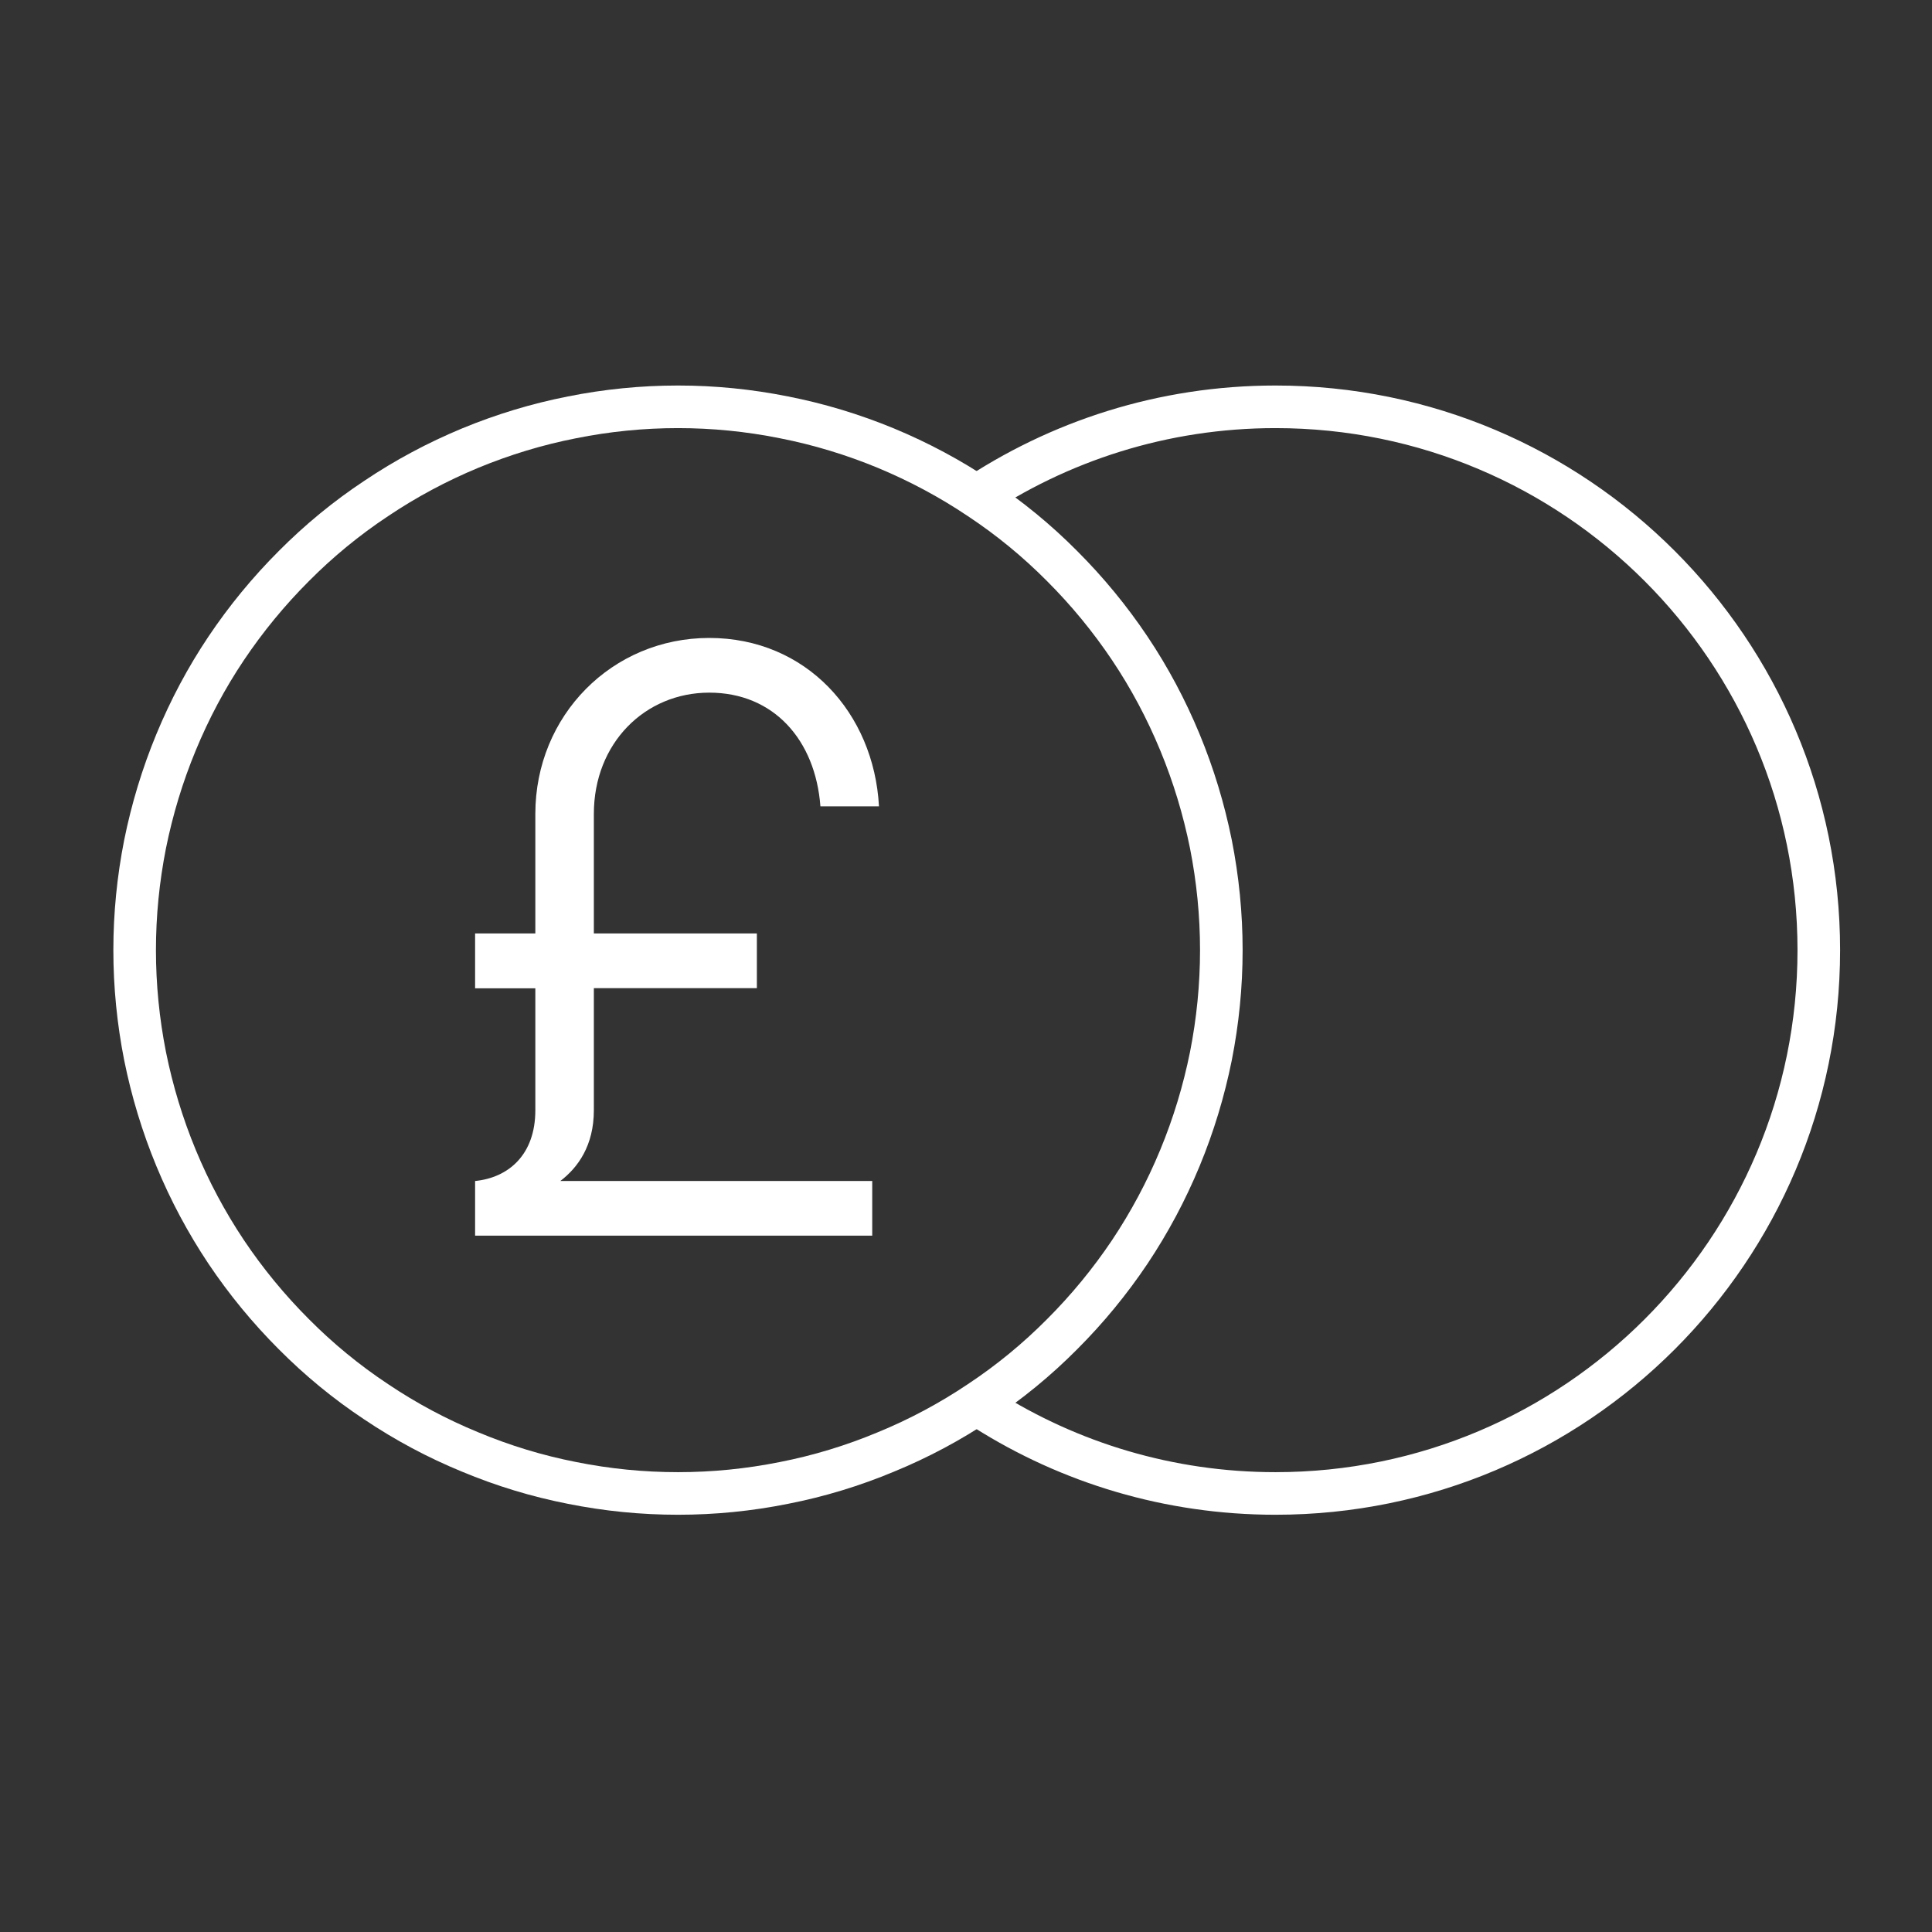
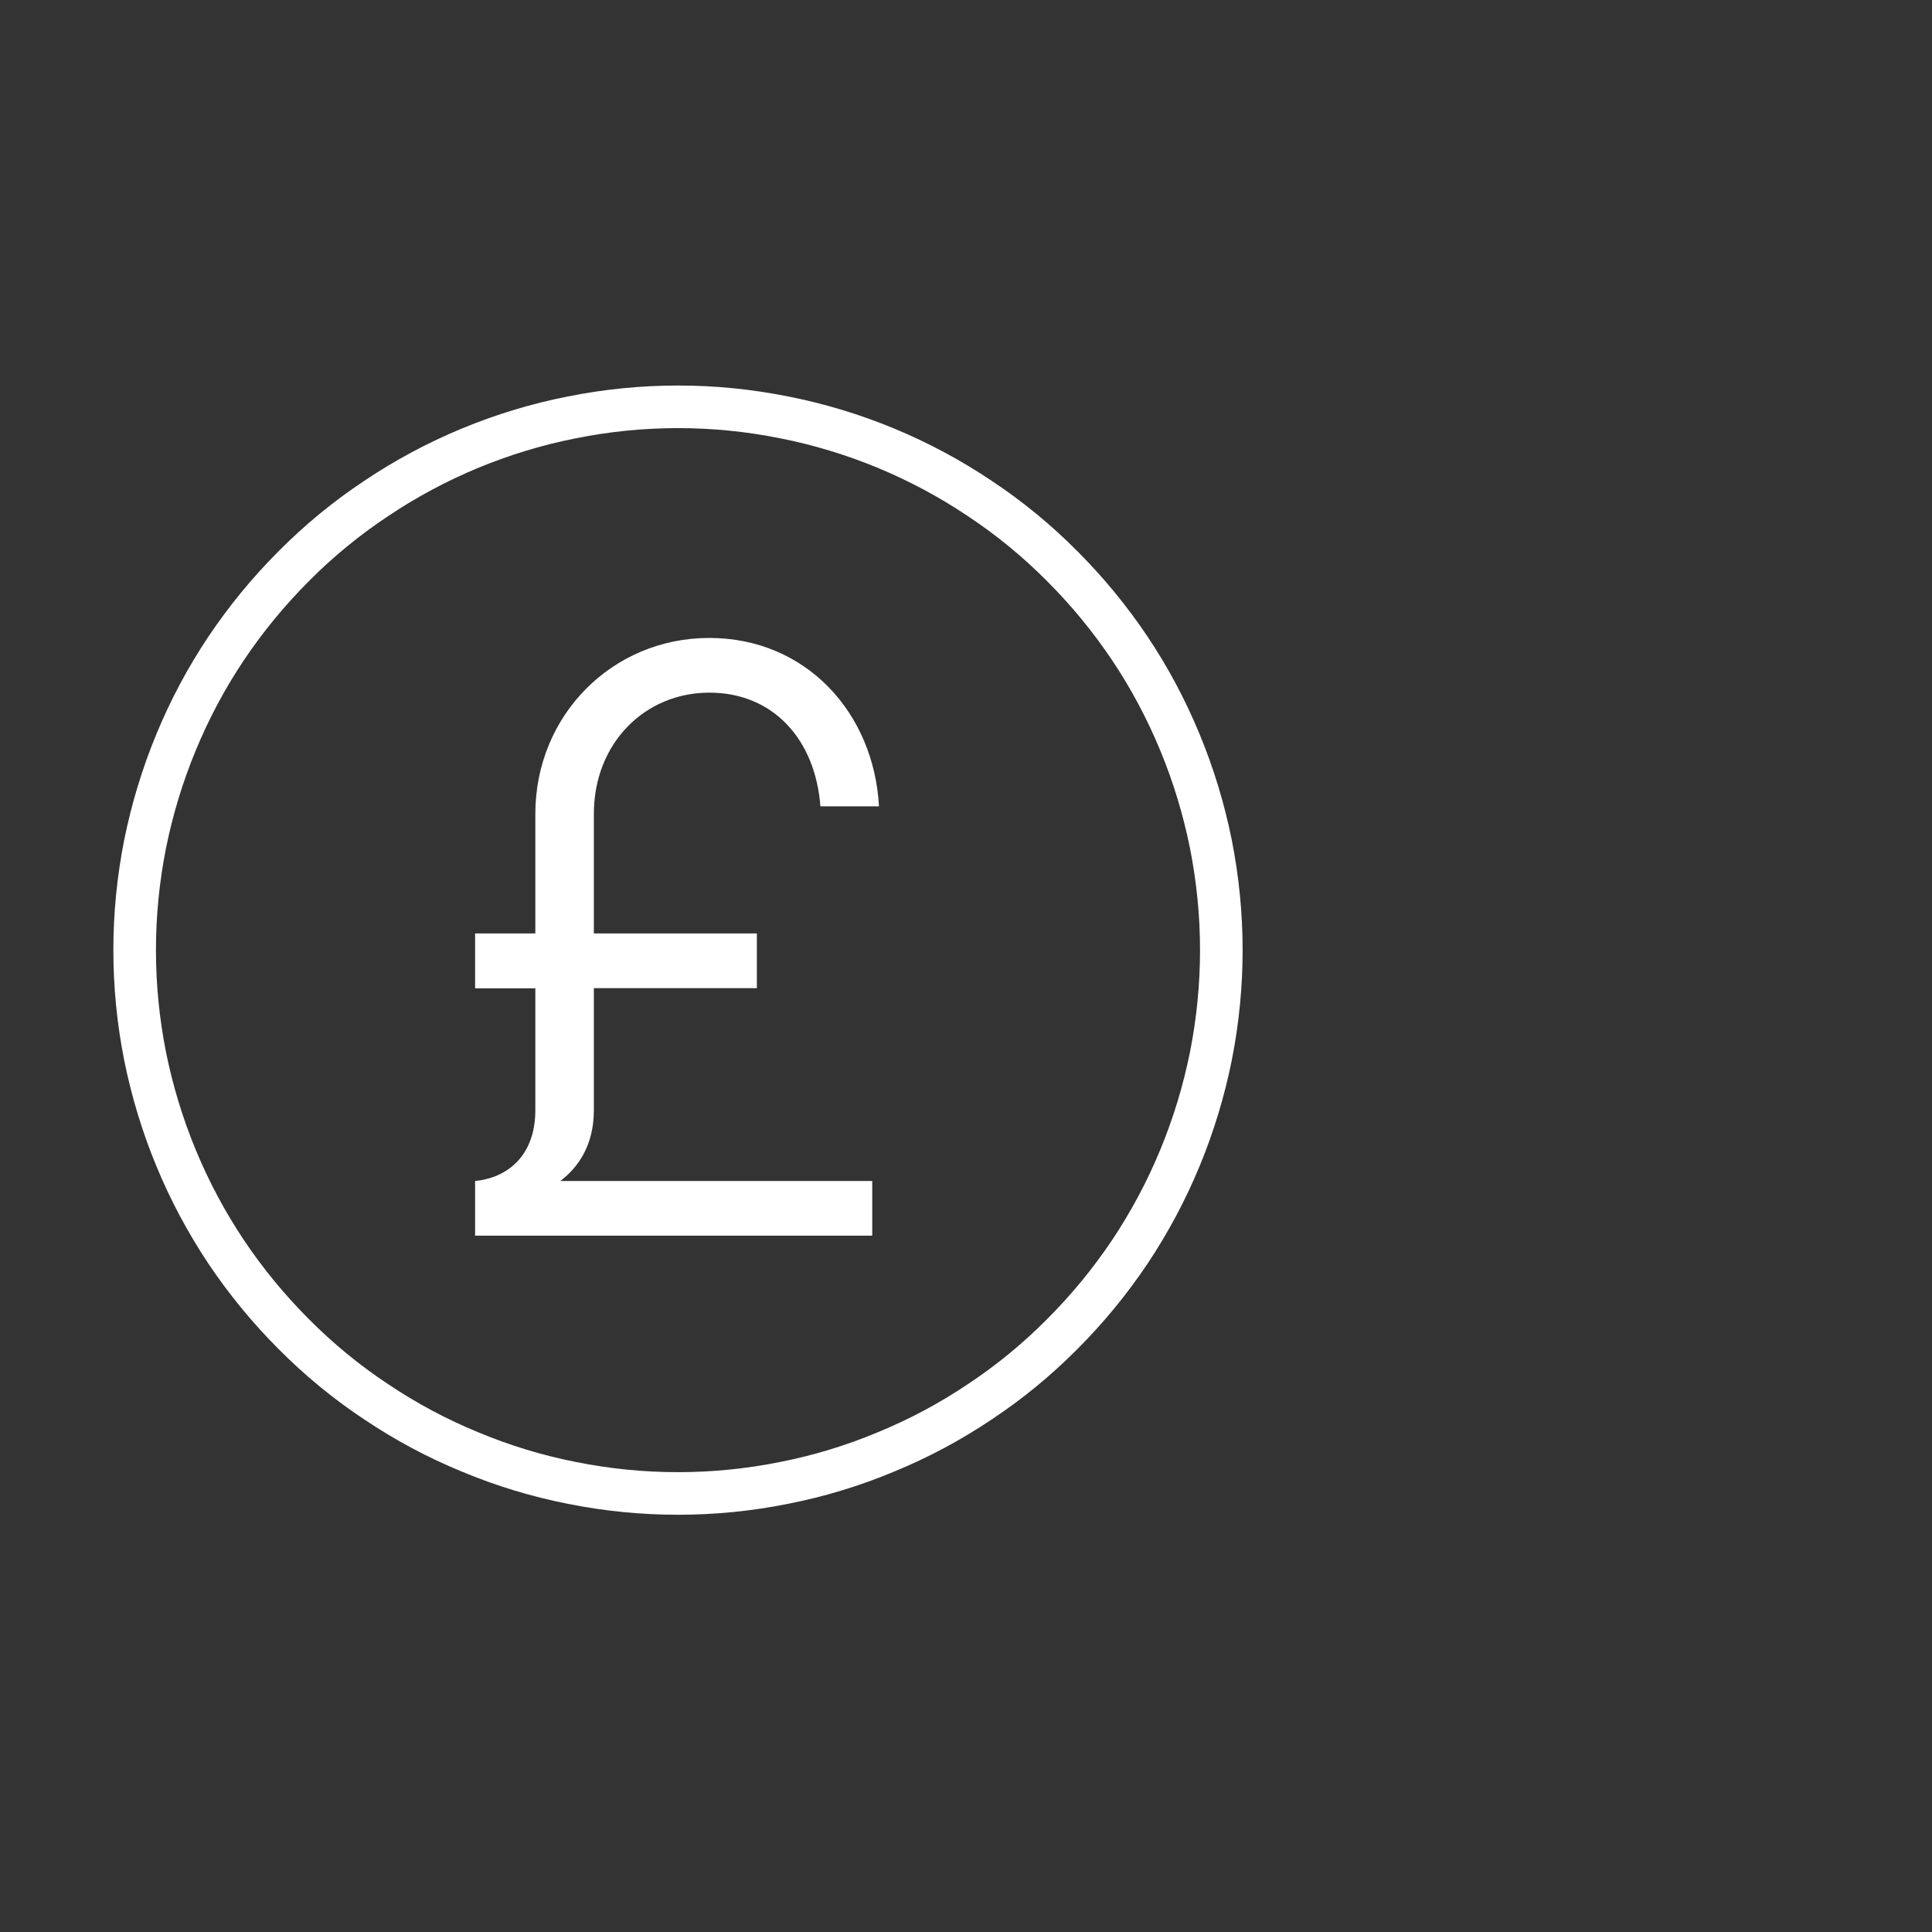
<svg xmlns="http://www.w3.org/2000/svg" width="60" zoomAndPan="magnify" viewBox="0 0 45 45" height="60" preserveAspectRatio="xMidYMid meet" version="1.0">
  <rect x="0" y="0" width="45" height="45" fill="#333333" stroke="none" />
  <defs>
    <clipPath id="931be0e719">
      <path d="M 0 4.992 L 43 4.992 L 43 40.242 L 0 40.242 Z M 0 4.992 " clip-rule="nonzero" />
    </clipPath>
    <clipPath id="f53377338a">
-       <path d="M 8 4.992 L 45 4.992 L 45 40.242 L 8 40.242 Z M 8 4.992 " clip-rule="nonzero" />
+       <path d="M 8 4.992 L 45 4.992 L 45 40.242 L 8 40.242 M 8 4.992 " clip-rule="nonzero" />
    </clipPath>
  </defs>
  <g clip-path="url(#931be0e719)">
    <path stroke-linecap="butt" transform="matrix(0.124, 0, 0, 0.124, 0.066, 4.991)" fill="none" stroke-linejoin="miter" d="M 228.88 138.222 C 228.88 144.913 228.216 151.572 226.919 158.137 C 225.591 164.702 223.662 171.079 221.101 177.267 C 218.54 183.455 215.409 189.329 211.678 194.92 C 207.946 200.48 203.709 205.632 198.965 210.375 C 194.254 215.118 189.099 219.359 183.502 223.065 C 177.937 226.803 172.055 229.945 165.857 232.489 C 159.691 235.065 153.303 237.012 146.726 238.3 C 140.148 239.619 133.508 240.279 126.836 240.279 C 120.132 240.279 113.491 239.619 106.914 238.3 C 100.336 237.012 93.949 235.065 87.782 232.489 C 81.584 229.945 75.703 226.803 70.137 223.065 C 64.54 219.359 59.386 215.118 54.674 210.375 C 49.931 205.632 45.693 200.48 41.962 194.92 C 38.231 189.329 35.1 183.455 32.539 177.267 C 29.977 171.079 28.048 164.702 26.72 158.137 C 25.424 151.572 24.76 144.913 24.76 138.222 C 24.76 131.531 25.424 124.872 26.72 118.307 C 28.048 111.742 29.977 105.365 32.539 99.177 C 35.1 92.989 38.231 87.084 41.962 81.524 C 45.693 75.964 49.931 70.812 54.674 66.069 C 59.386 61.326 64.54 57.086 70.137 53.379 C 75.703 49.641 81.584 46.5 87.782 43.924 C 93.949 41.38 100.336 39.432 106.914 38.144 C 113.491 36.825 120.132 36.165 126.836 36.165 C 133.508 36.165 140.148 36.825 146.726 38.144 C 153.303 39.432 159.691 41.38 165.857 43.924 C 172.055 46.5 177.937 49.641 183.502 53.379 C 189.099 57.086 194.254 61.326 198.965 66.069 C 203.709 70.812 207.946 75.964 211.678 81.524 C 215.409 87.084 218.54 92.989 221.101 99.177 C 223.662 105.365 225.591 111.742 226.919 118.307 C 228.216 124.872 228.88 131.531 228.88 138.222 Z M 228.88 138.222 " stroke="#ffffff" stroke-width="8" stroke-opacity="1" stroke-miterlimit="10" />
  </g>
  <path fill="#ffffff" d="M 13.832 25.859 C 13.832 26.684 13.461 27.195 13.051 27.508 L 20.316 27.508 L 20.316 28.781 L 11.066 28.781 L 11.066 27.508 C 11.844 27.43 12.469 26.898 12.469 25.859 L 12.469 23.02 L 11.066 23.02 L 11.066 21.742 L 12.469 21.742 L 12.469 18.957 C 12.469 16.664 14.258 14.859 16.52 14.859 C 18.777 14.859 20.355 16.605 20.473 18.781 L 19.109 18.781 C 18.992 17.234 18.02 16.133 16.52 16.133 C 15.02 16.133 13.832 17.312 13.832 18.957 L 13.832 21.742 L 17.629 21.742 L 17.629 23.016 L 13.832 23.016 Z M 13.832 25.859 " fill-opacity="1" fill-rule="nonzero" />
  <g clip-path="url(#f53377338a)">
-     <path stroke-linecap="butt" transform="matrix(0.124, 0, 0, 0.124, 0.066, 4.991)" fill="none" stroke-linejoin="miter" d="M 181.984 53.599 C 198.301 42.605 217.907 36.165 239.062 36.165 C 295.413 36.165 341.107 81.869 341.107 138.222 C 341.107 194.575 295.413 240.279 239.062 240.279 C 219.045 240.279 200.357 234.499 184.609 224.542 " stroke="#ffffff" stroke-width="8" stroke-opacity="1" stroke-miterlimit="10" />
-   </g>
+     </g>
</svg>